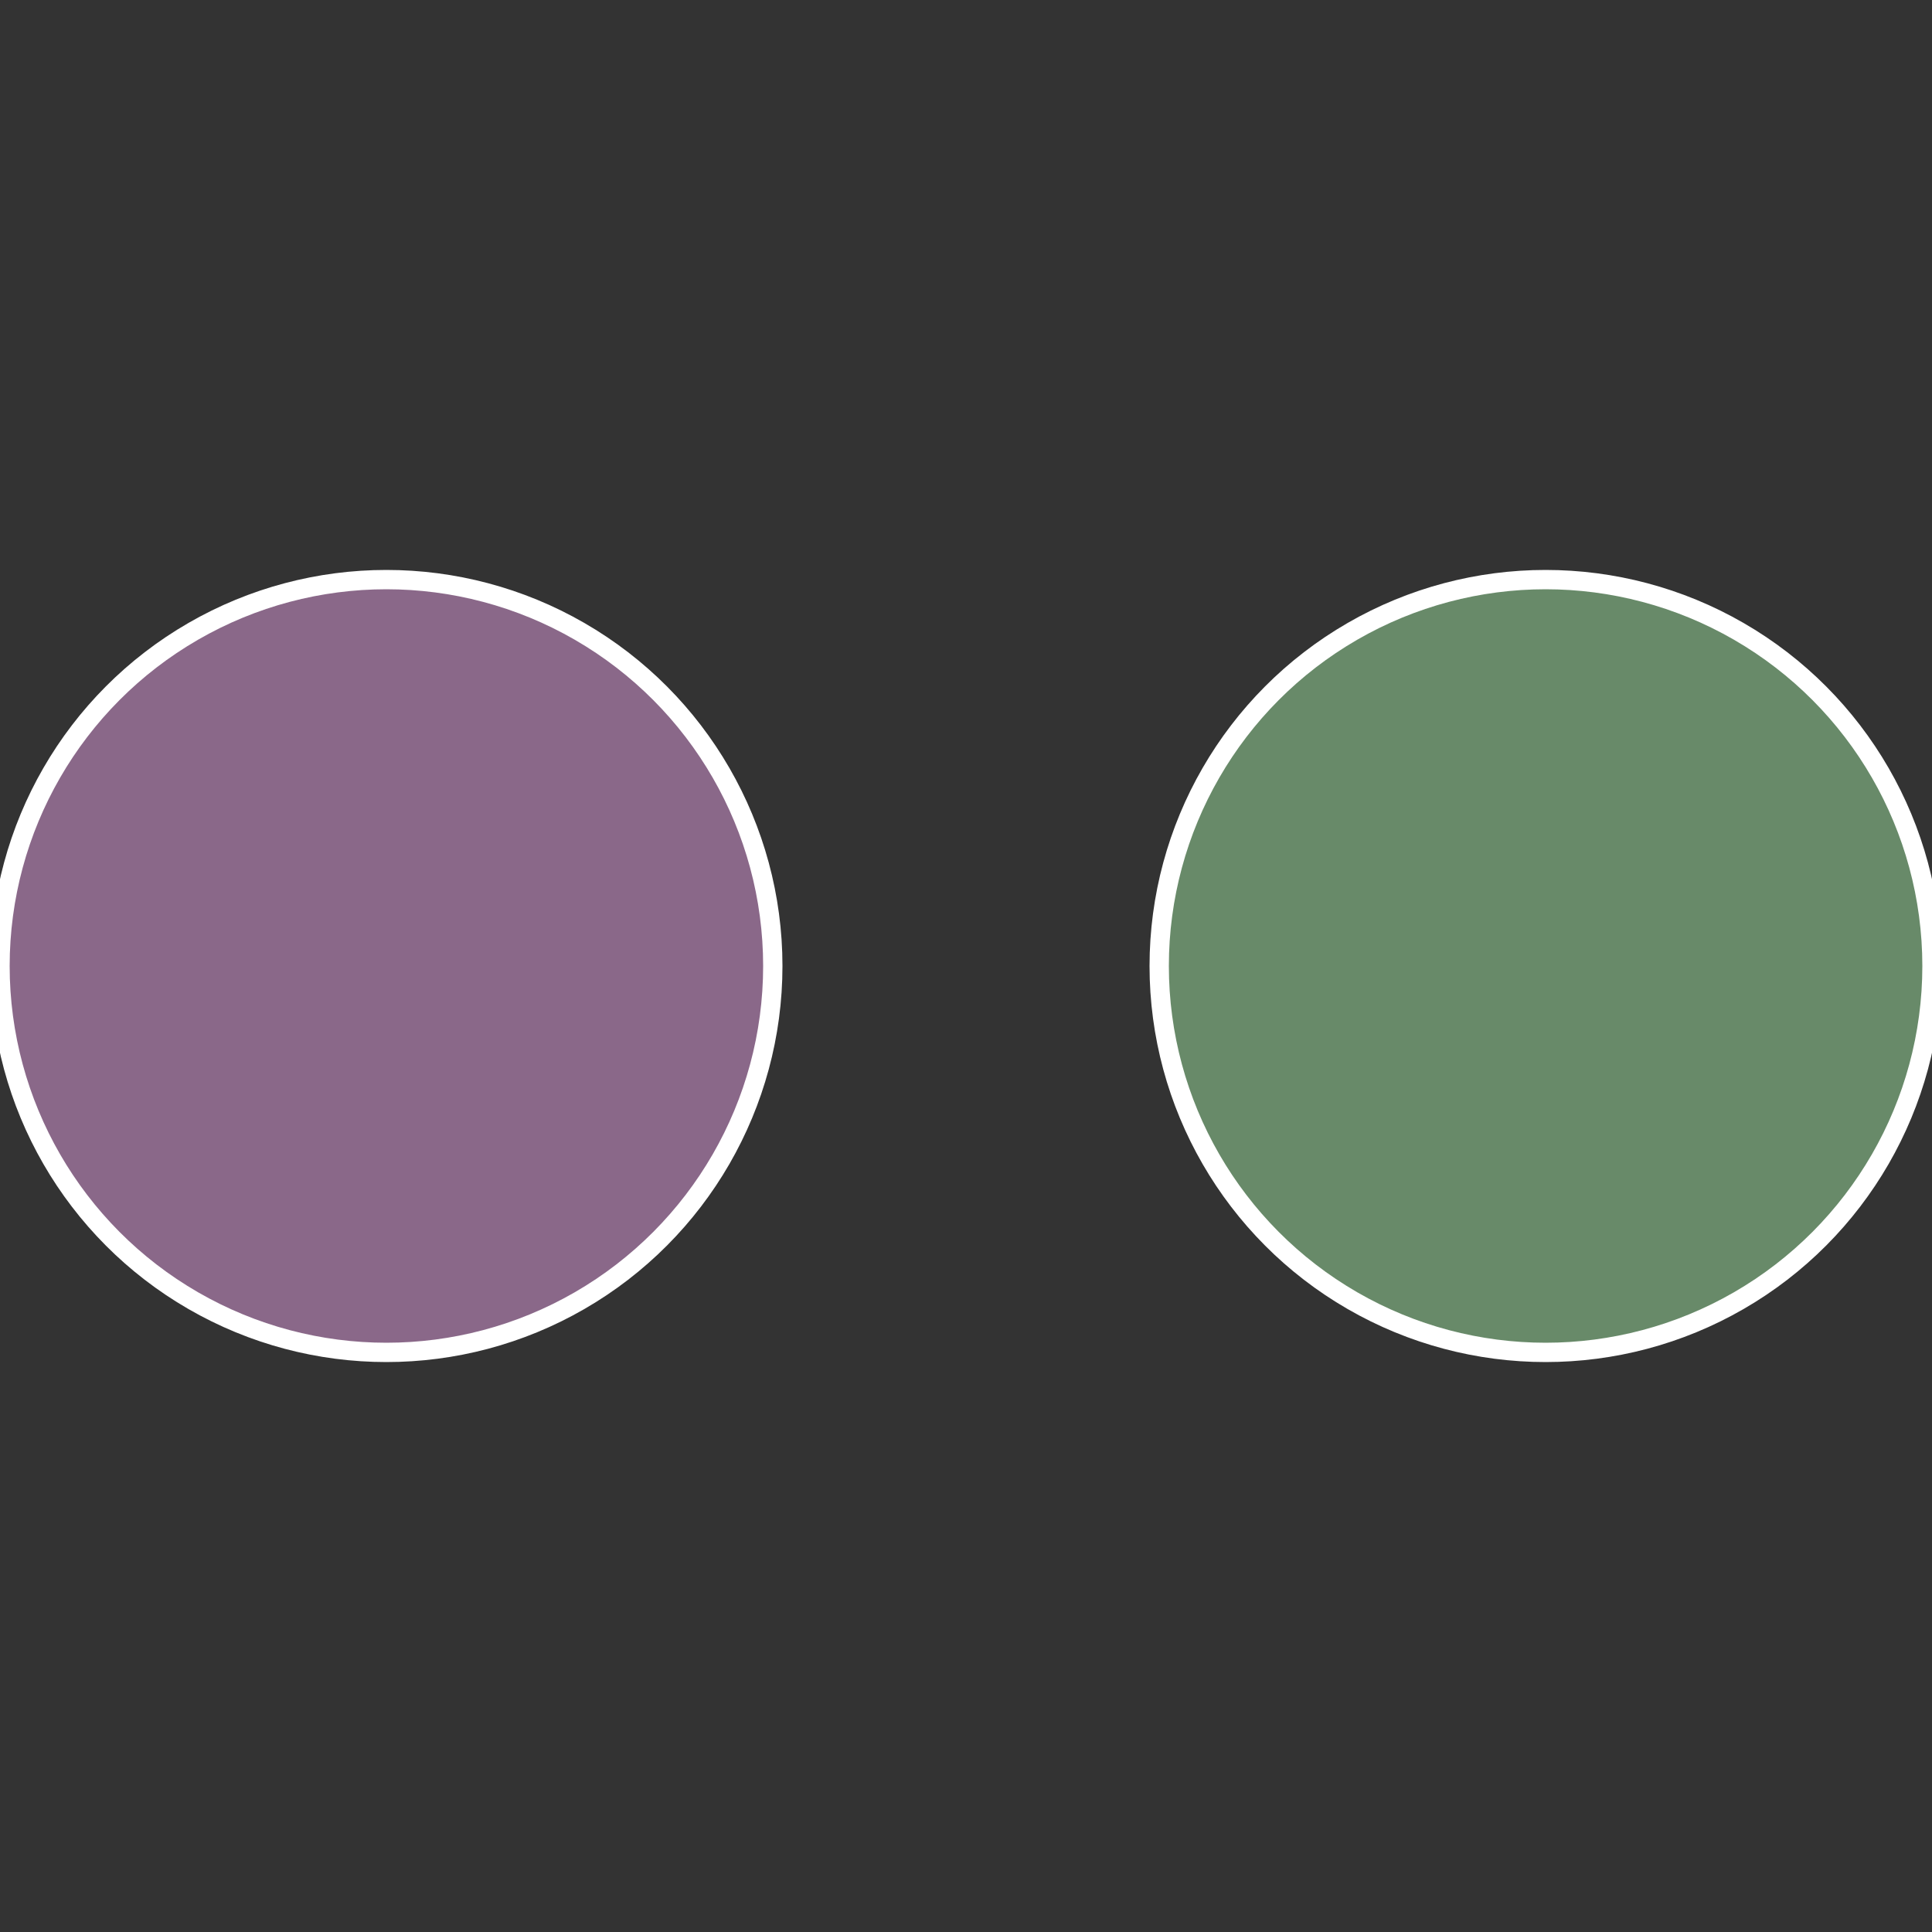
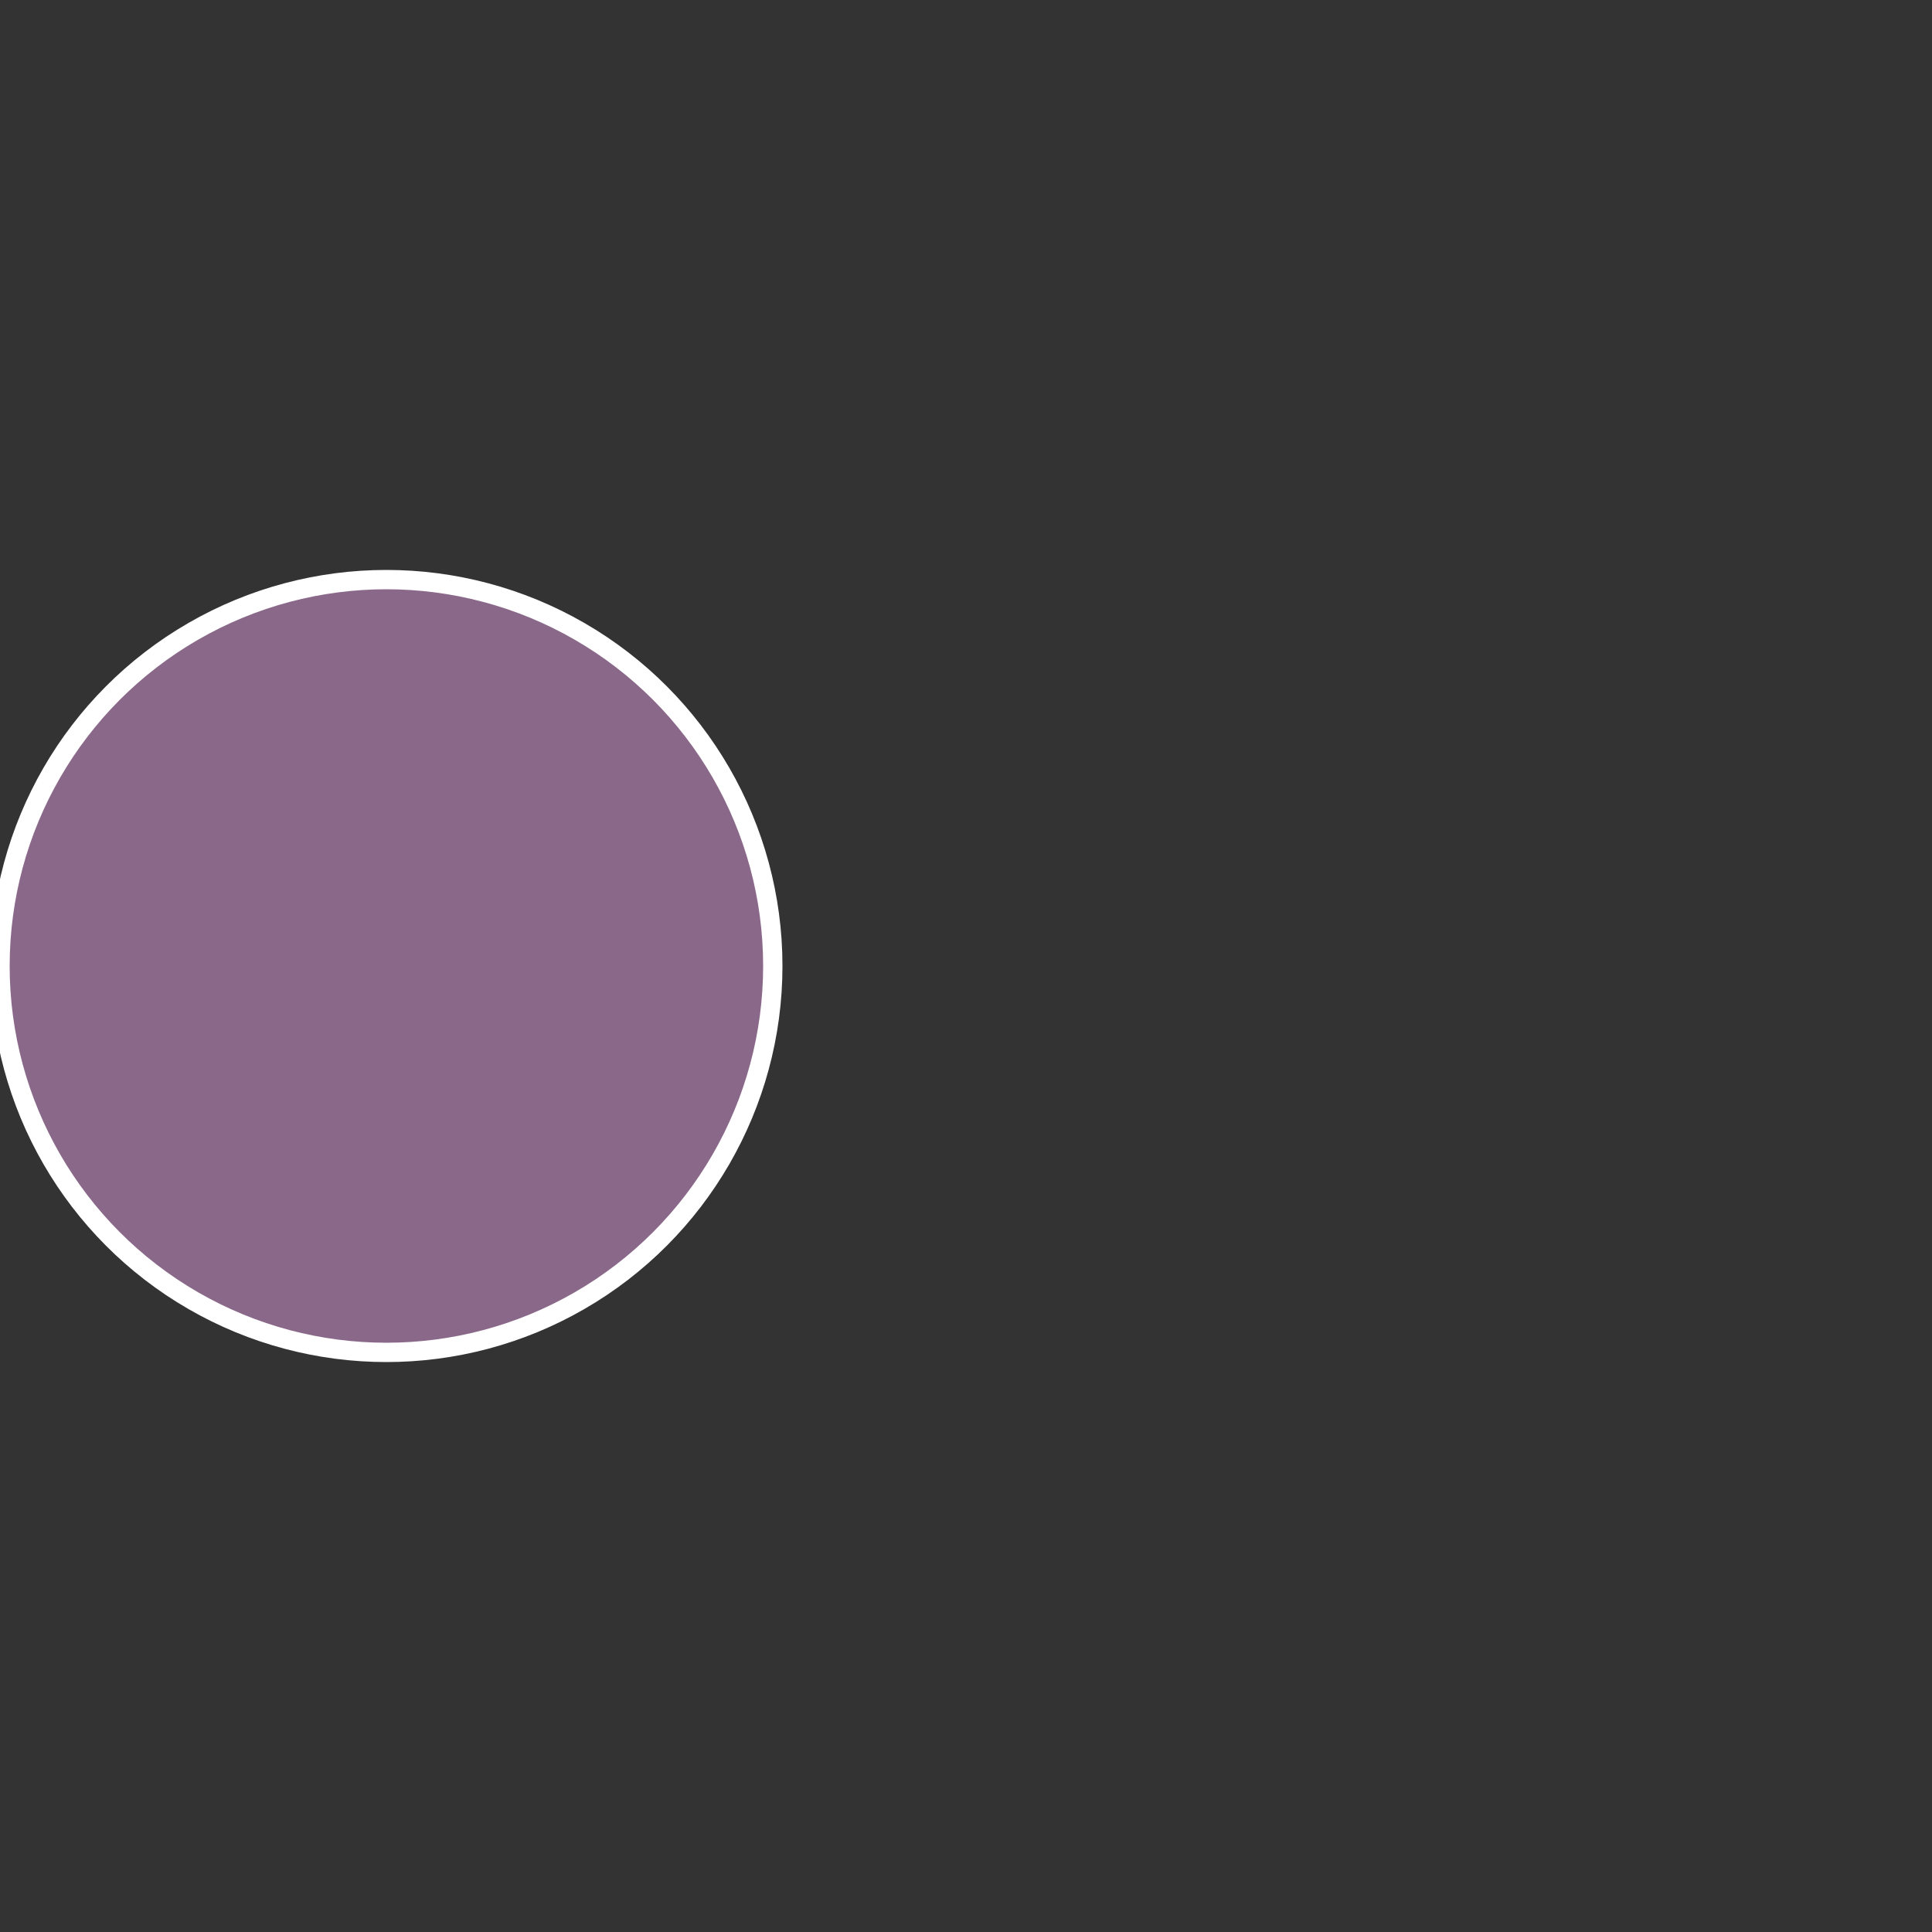
<svg xmlns="http://www.w3.org/2000/svg" width="500" height="500" viewBox="-1 -1 2 2">
  <rect x="-1" y="-1" width="2" height="2" fill="#333333" stroke="none" />
-   <circle cx="0.6" cy="0" r="0.4" fill="#688a69" stroke="#fff" stroke-width="1%" />
  <circle cx="-0.6" cy="7.3478807948841E-17" r="0.4" fill="#8a6889" stroke="#fff" stroke-width="1%" />
</svg>